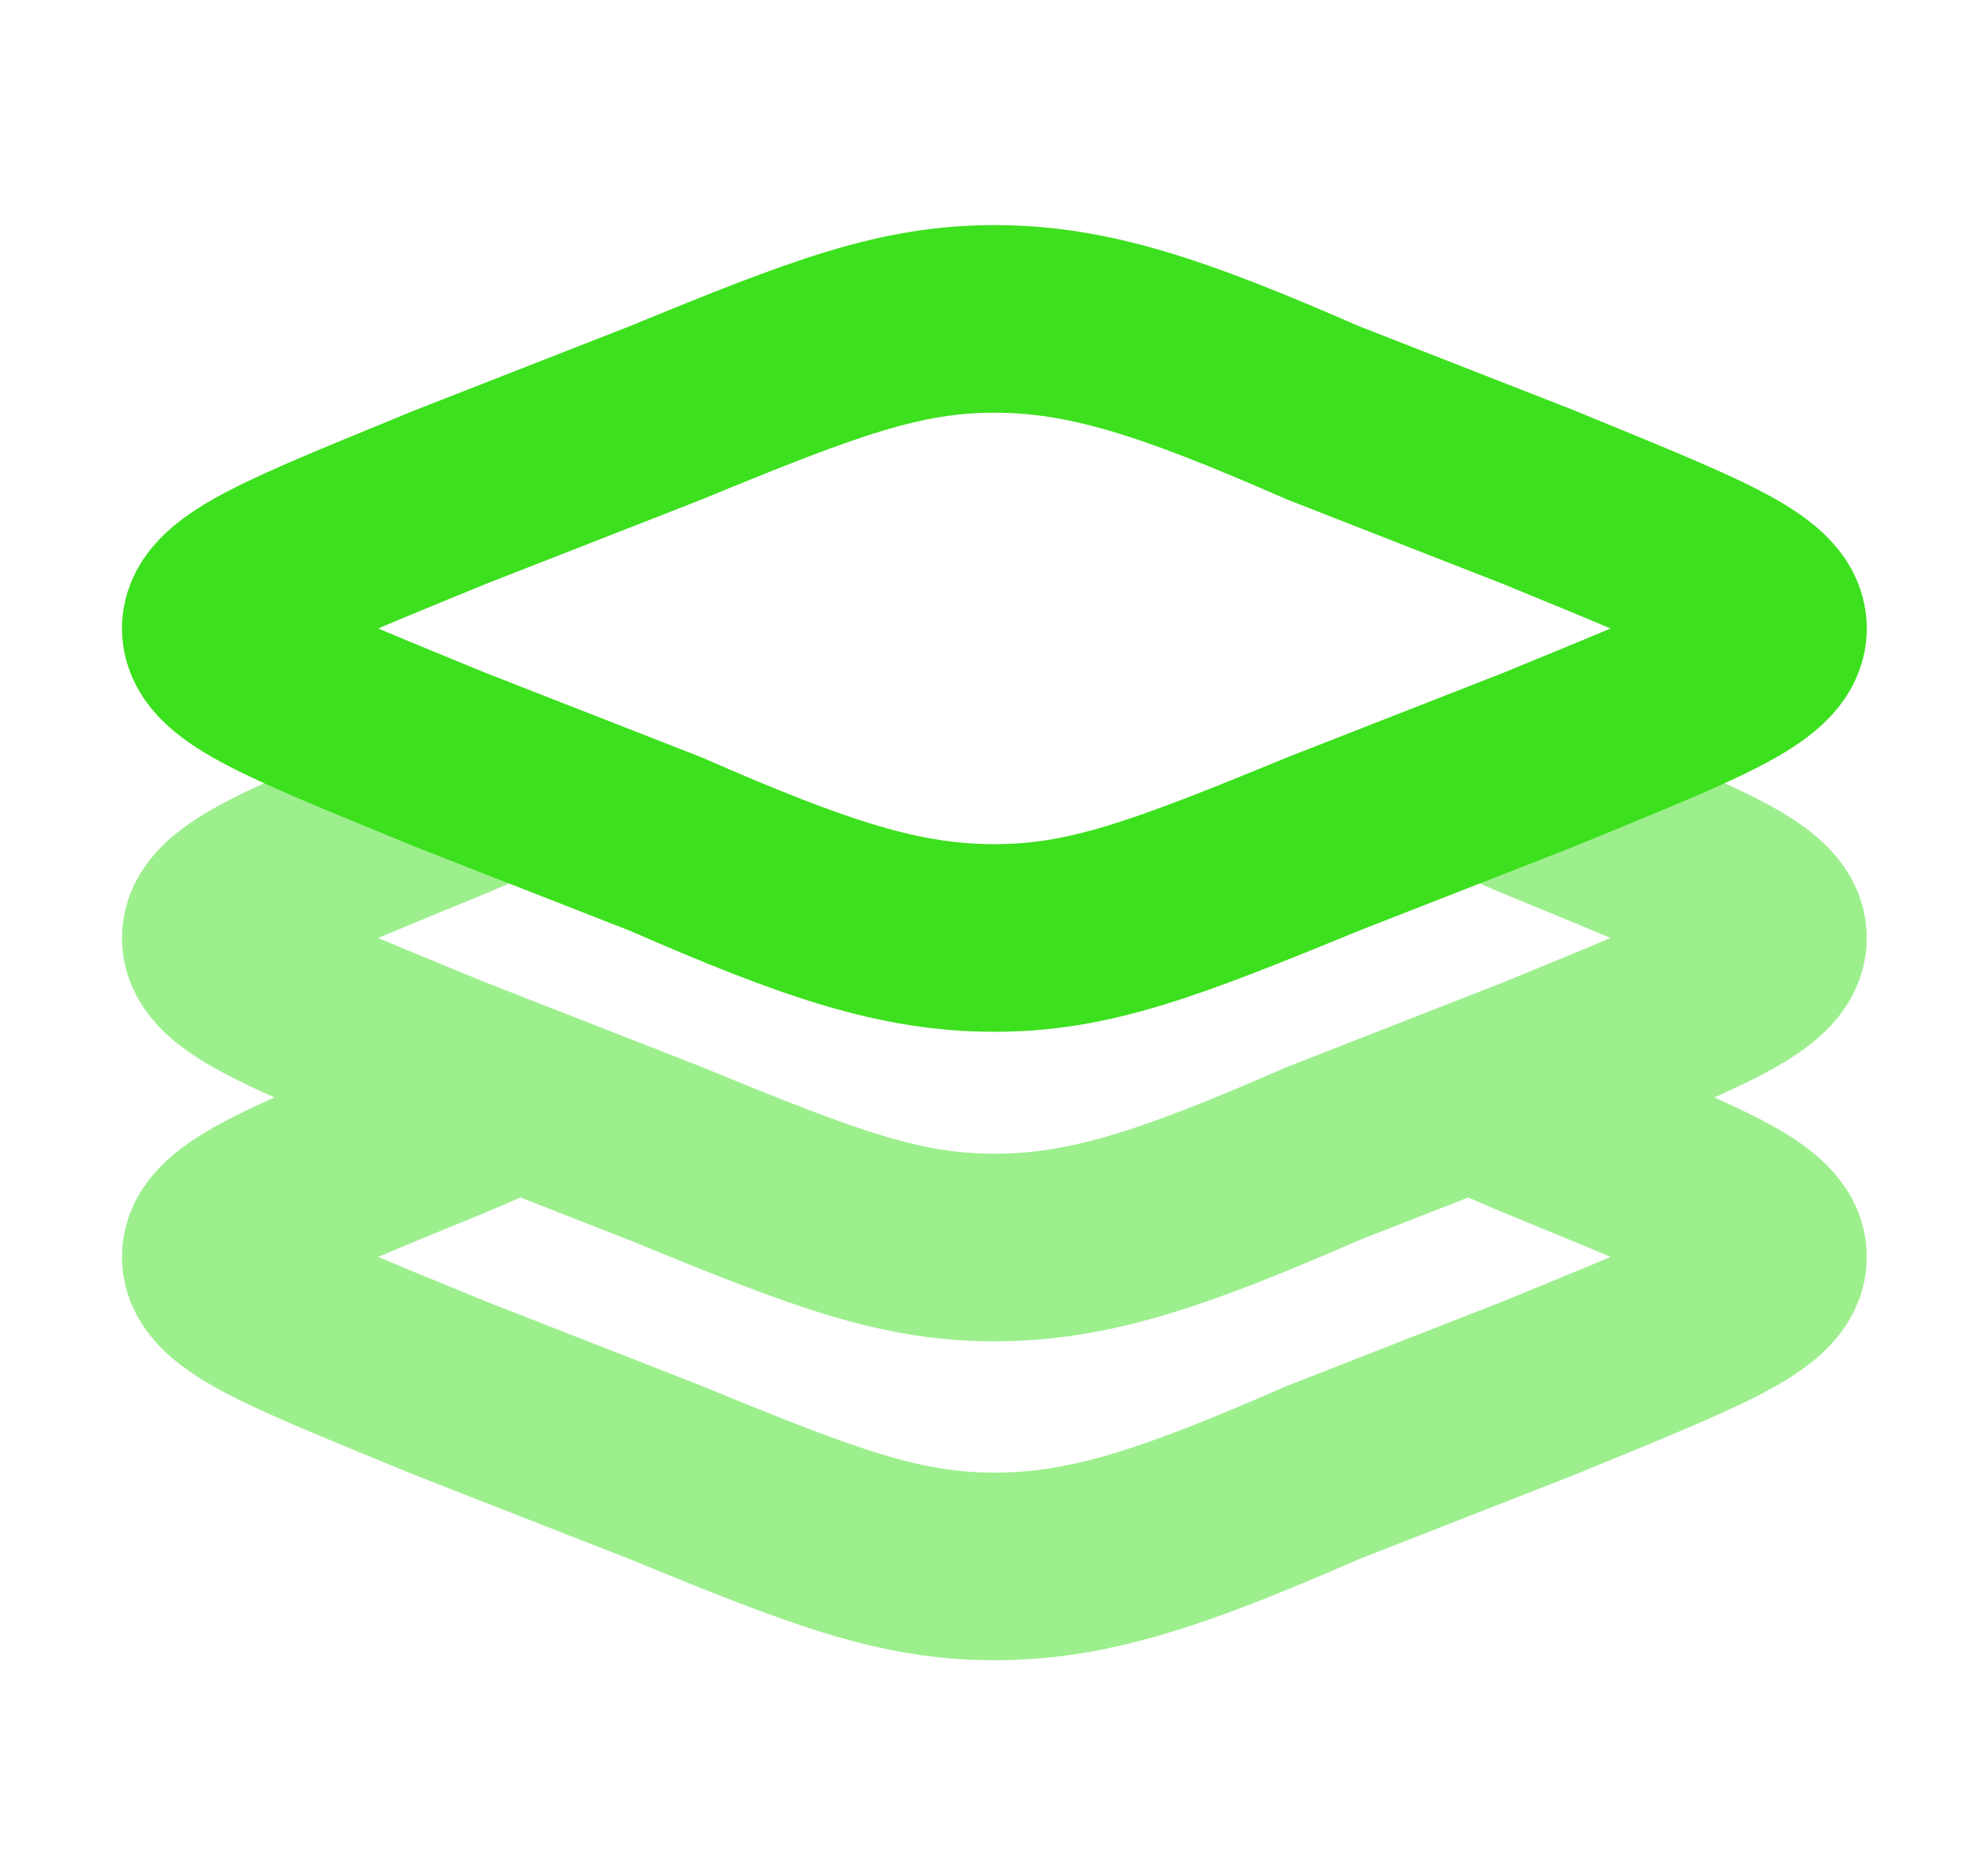
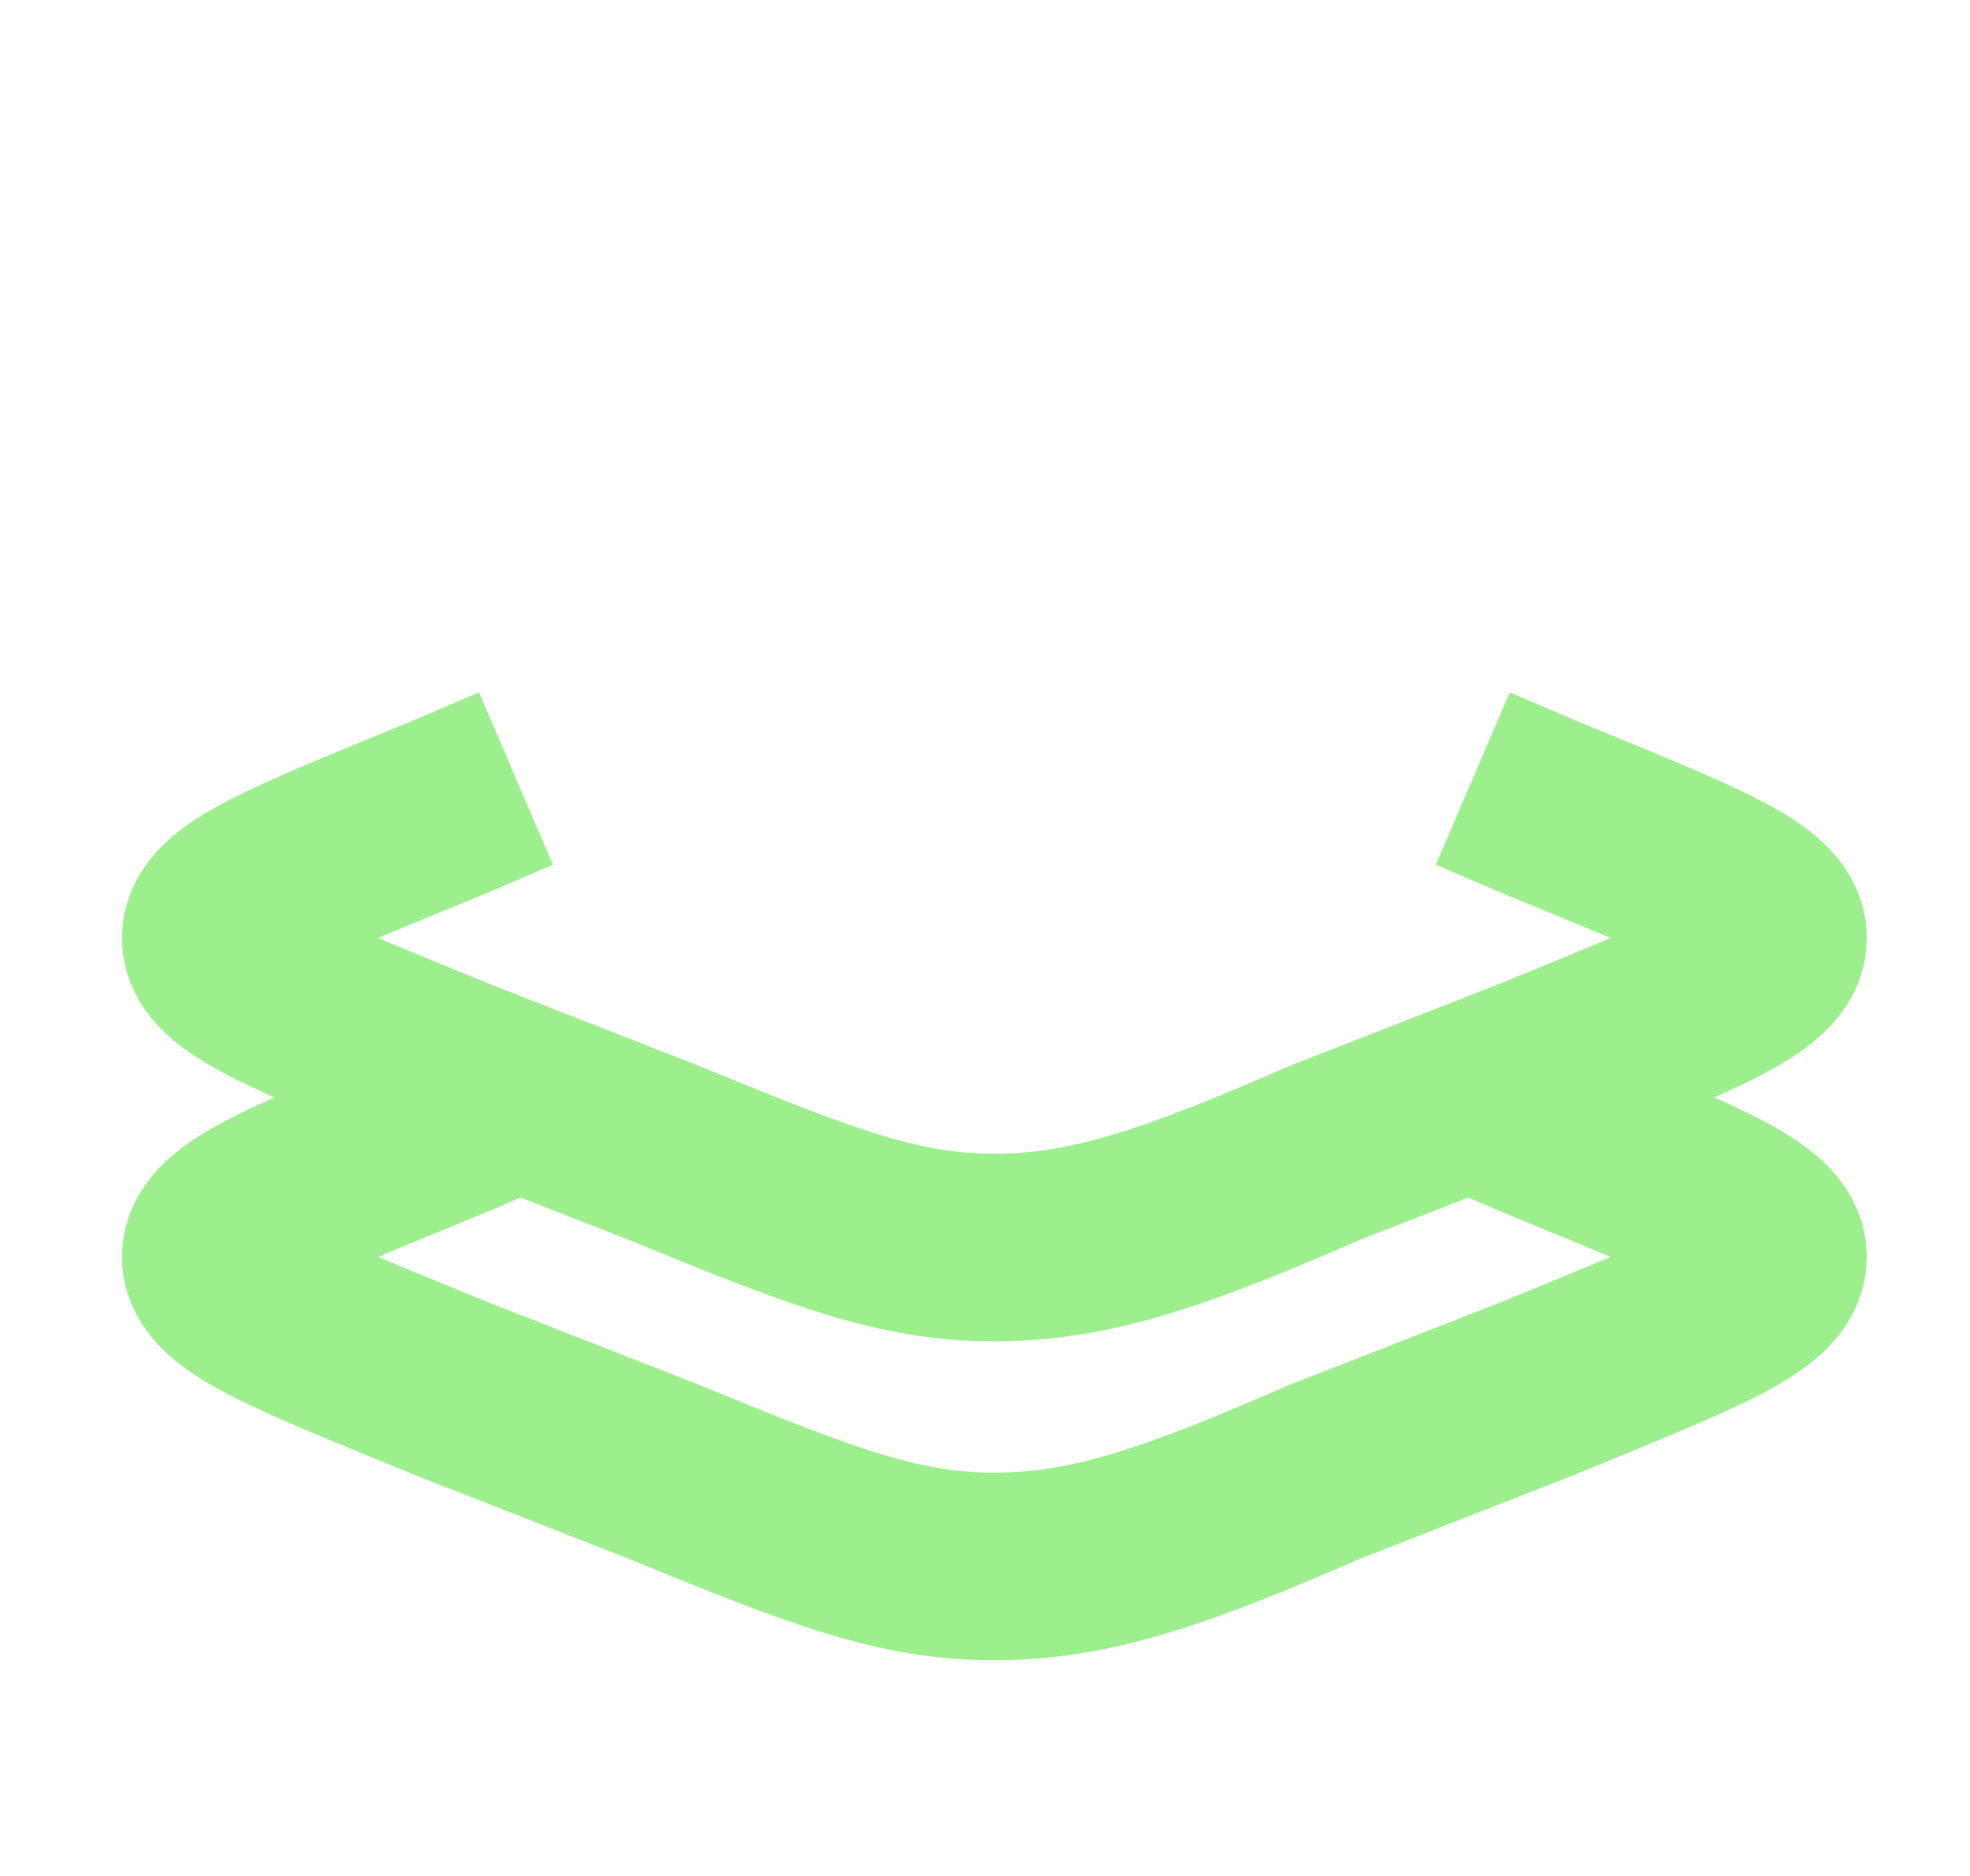
<svg xmlns="http://www.w3.org/2000/svg" viewBox="0 0 21 20">
  <g fill="none" stroke="#3de01e" stroke-width="2">
-     <path d="M4.8 8.1c-1.7-.7-2.5-1-2.5-1.4s.8-.7 2.5-1.4l2.3-.9c1.7-.7 2.5-1 3.5-1s1.9.3 3.5 1l2.3.9c1.7.7 2.5 1 2.5 1.4s-.8.7-2.5 1.4l-2.3.9c-1.7.7-2.5 1-3.5 1s-1.9-.3-3.5-1l-2.3-.9z" />
    <path d="m5.5 8.3-.7.3c-1.7.7-2.5 1-2.5 1.4s.8.7 2.5 1.4l2.3.9c1.7.7 2.5 1 3.5 1s1.9-.3 3.5-1l2.3-.9c1.7-.7 2.5-1 2.5-1.4s-.8-.7-2.5-1.4l-.7-.3M5.5 11.7l-.7.3c-1.7.7-2.5 1-2.5 1.4s.8.7 2.5 1.4l2.3.9c1.7.7 2.5 1 3.5 1s1.9-.3 3.5-1l2.3-.9c1.7-.7 2.5-1 2.5-1.4s-.8-.7-2.5-1.4l-.7-.3" opacity=".5" style="isolation:isolate" />
  </g>
</svg>